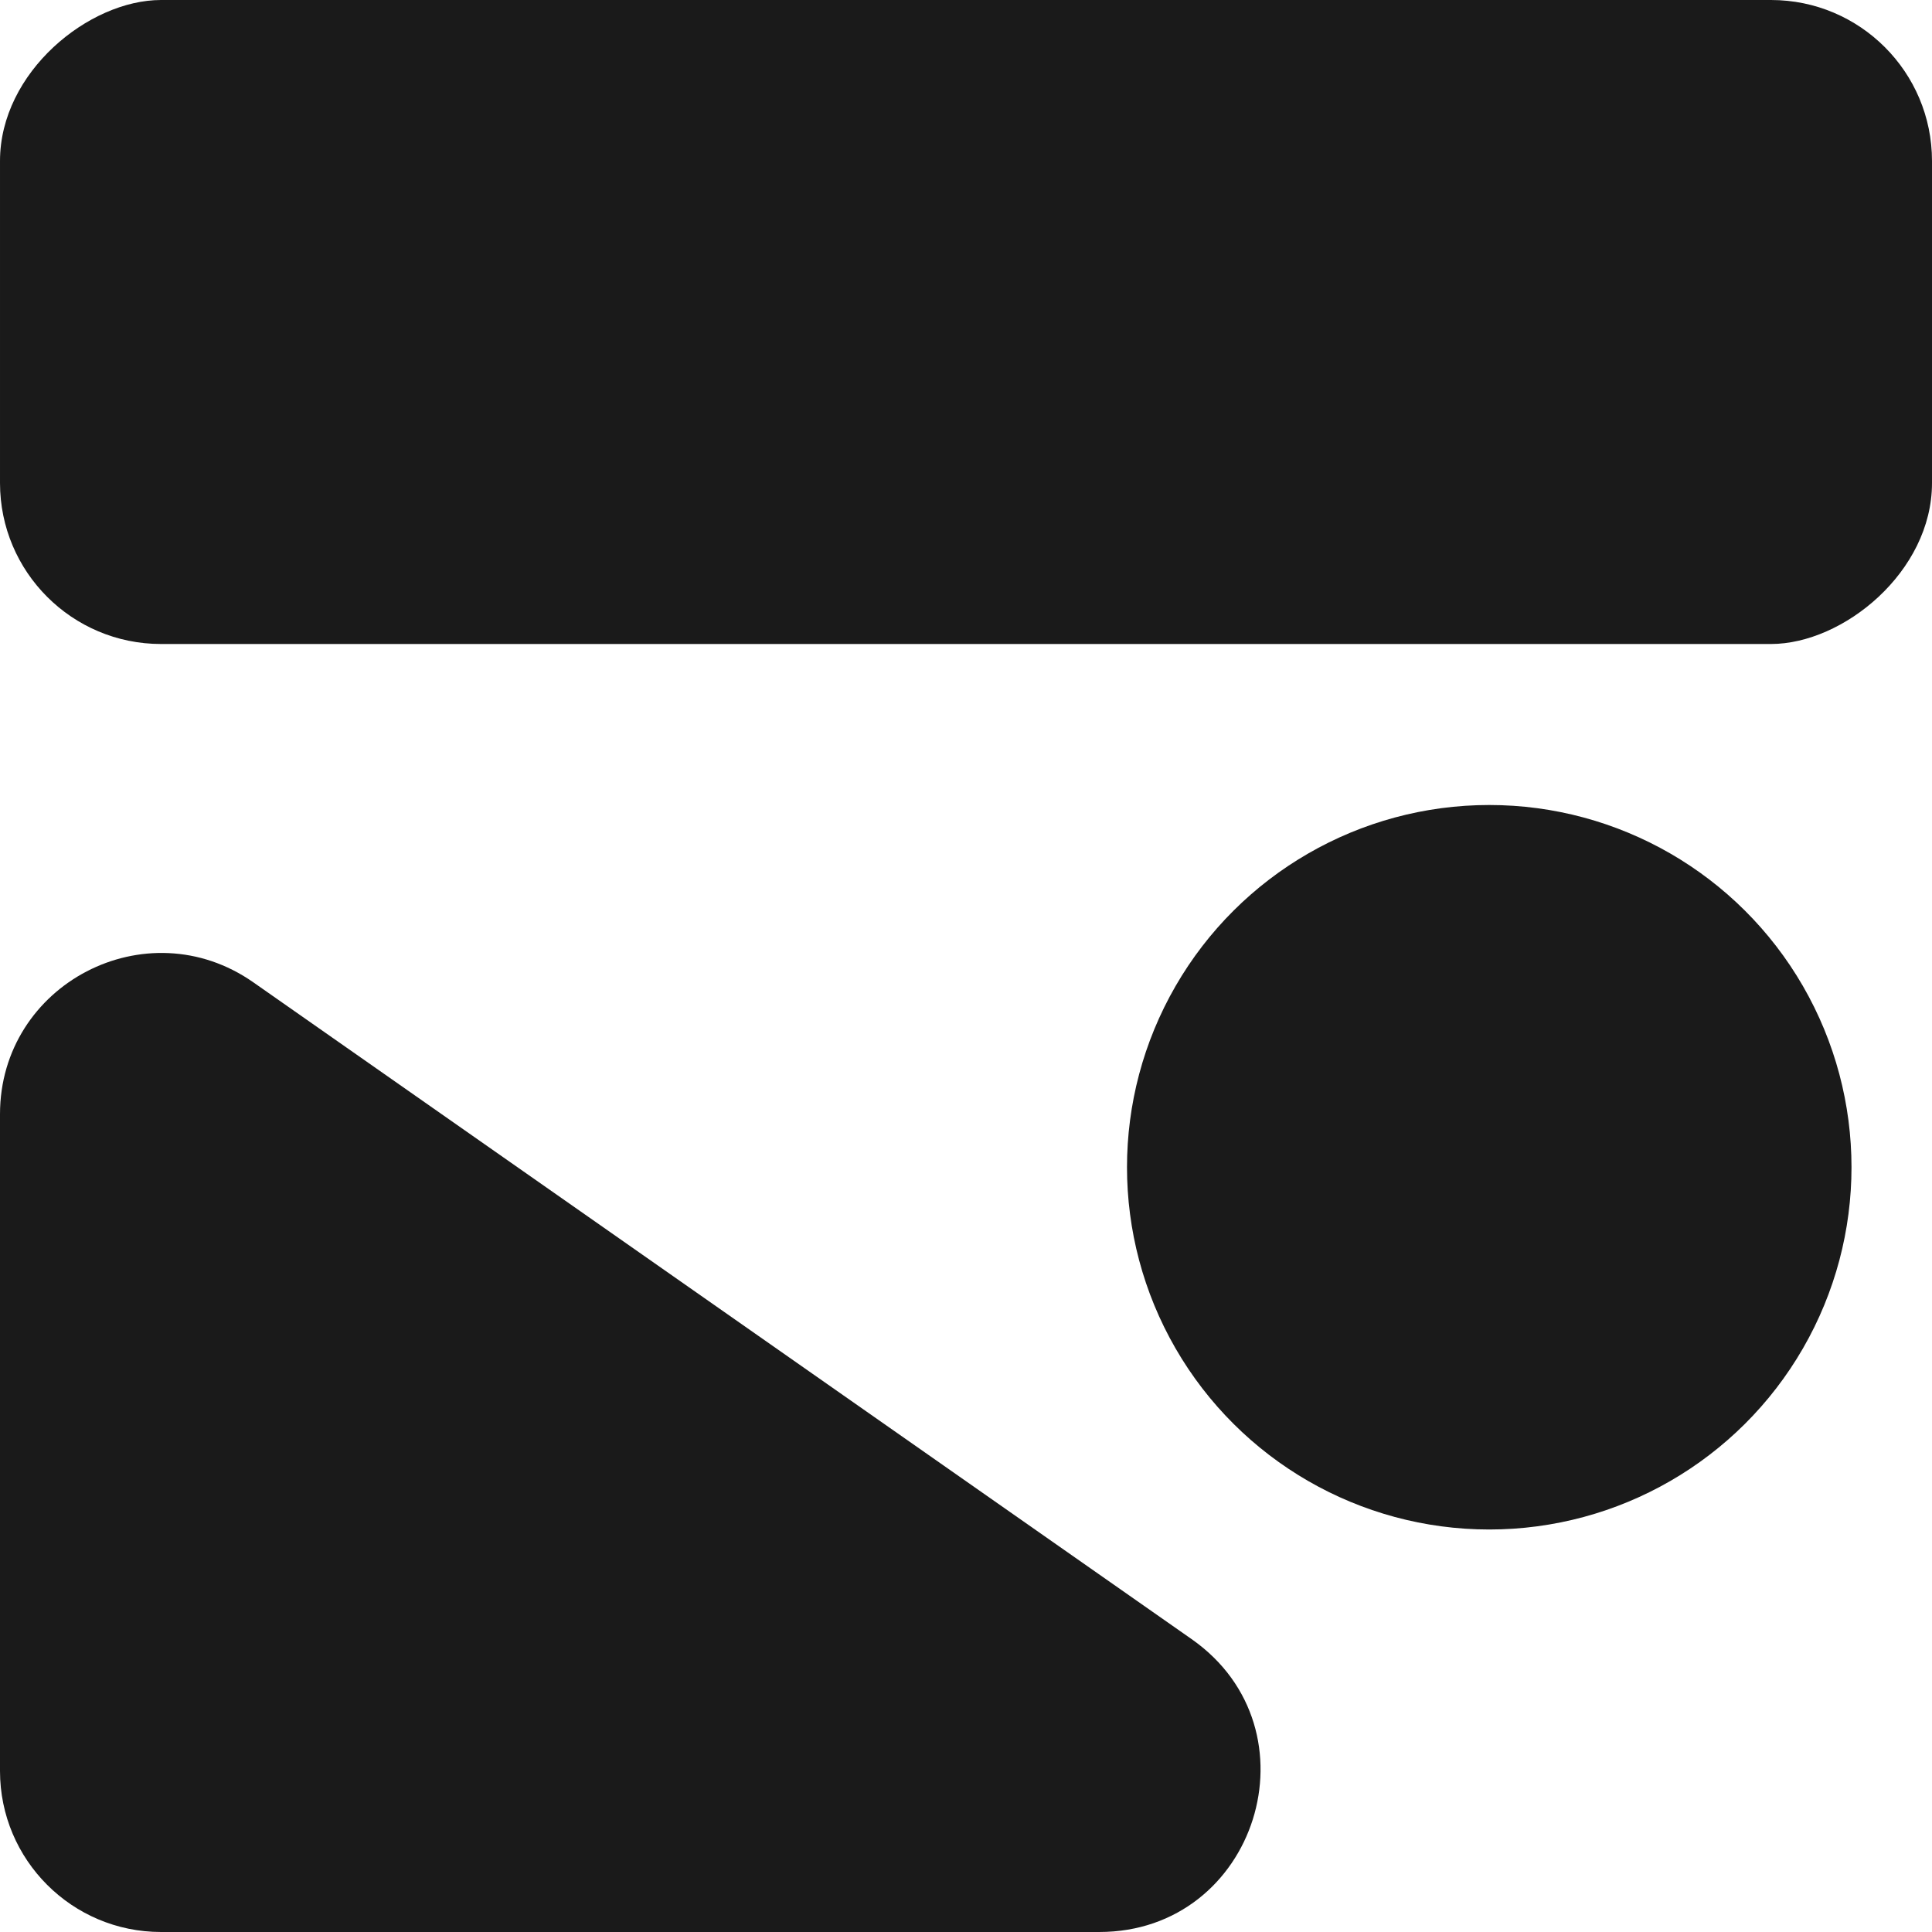
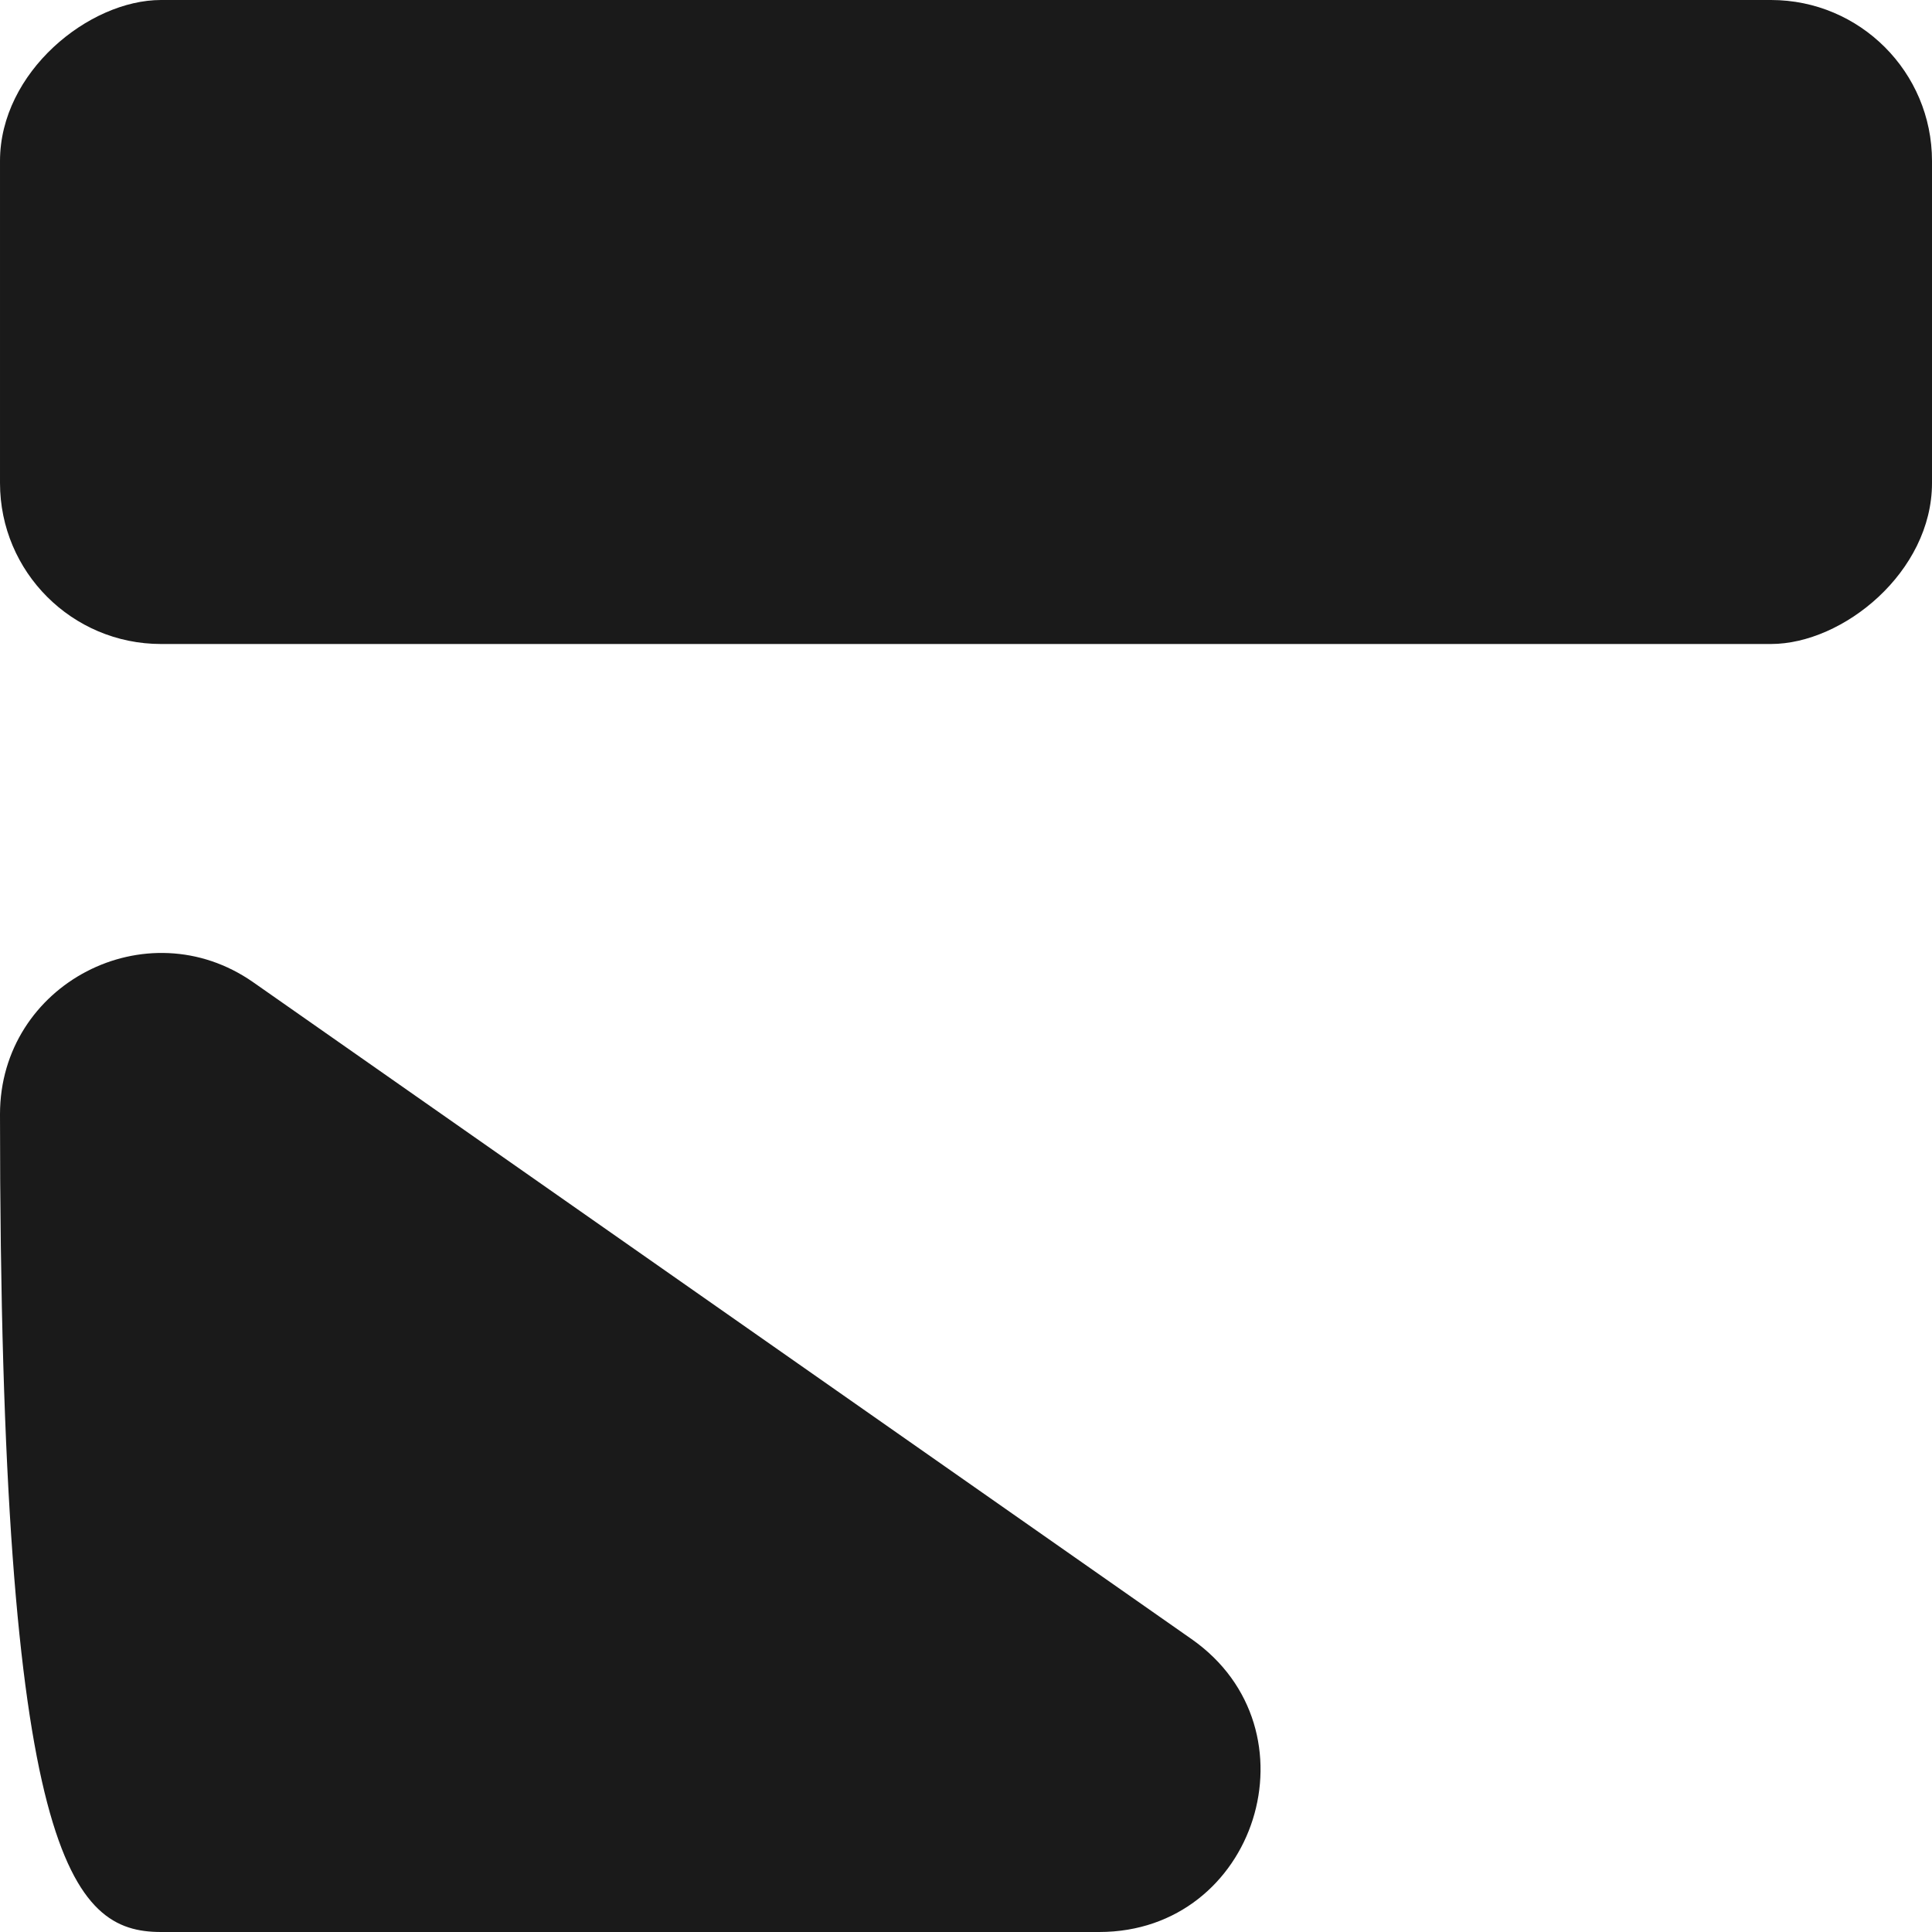
<svg xmlns="http://www.w3.org/2000/svg" width="480" height="480" viewBox="0 0 480 480" fill="none">
-   <path d="M296.044 407.23L62.939 244.057C36.428 225.499 0 244.465 0 276.826L0 439.999C0 462.091 17.909 479.999 40 479.999L273.105 479.999C312.214 479.999 328.083 429.657 296.044 407.23Z" fill="#1A1A1A" />
-   <ellipse cx="370" cy="290" rx="90" ry="90" transform="rotate(90 370 290)" fill="#1A1A1A" />
+   <path d="M296.044 407.23L62.939 244.057C36.428 225.499 0 244.465 0 276.826C0 462.091 17.909 479.999 40 479.999L273.105 479.999C312.214 479.999 328.083 429.657 296.044 407.23Z" fill="#1A1A1A" />
  <rect x="480" width="160" height="480" rx="40" transform="rotate(90 480 0)" fill="#1A1A1A" />
</svg>